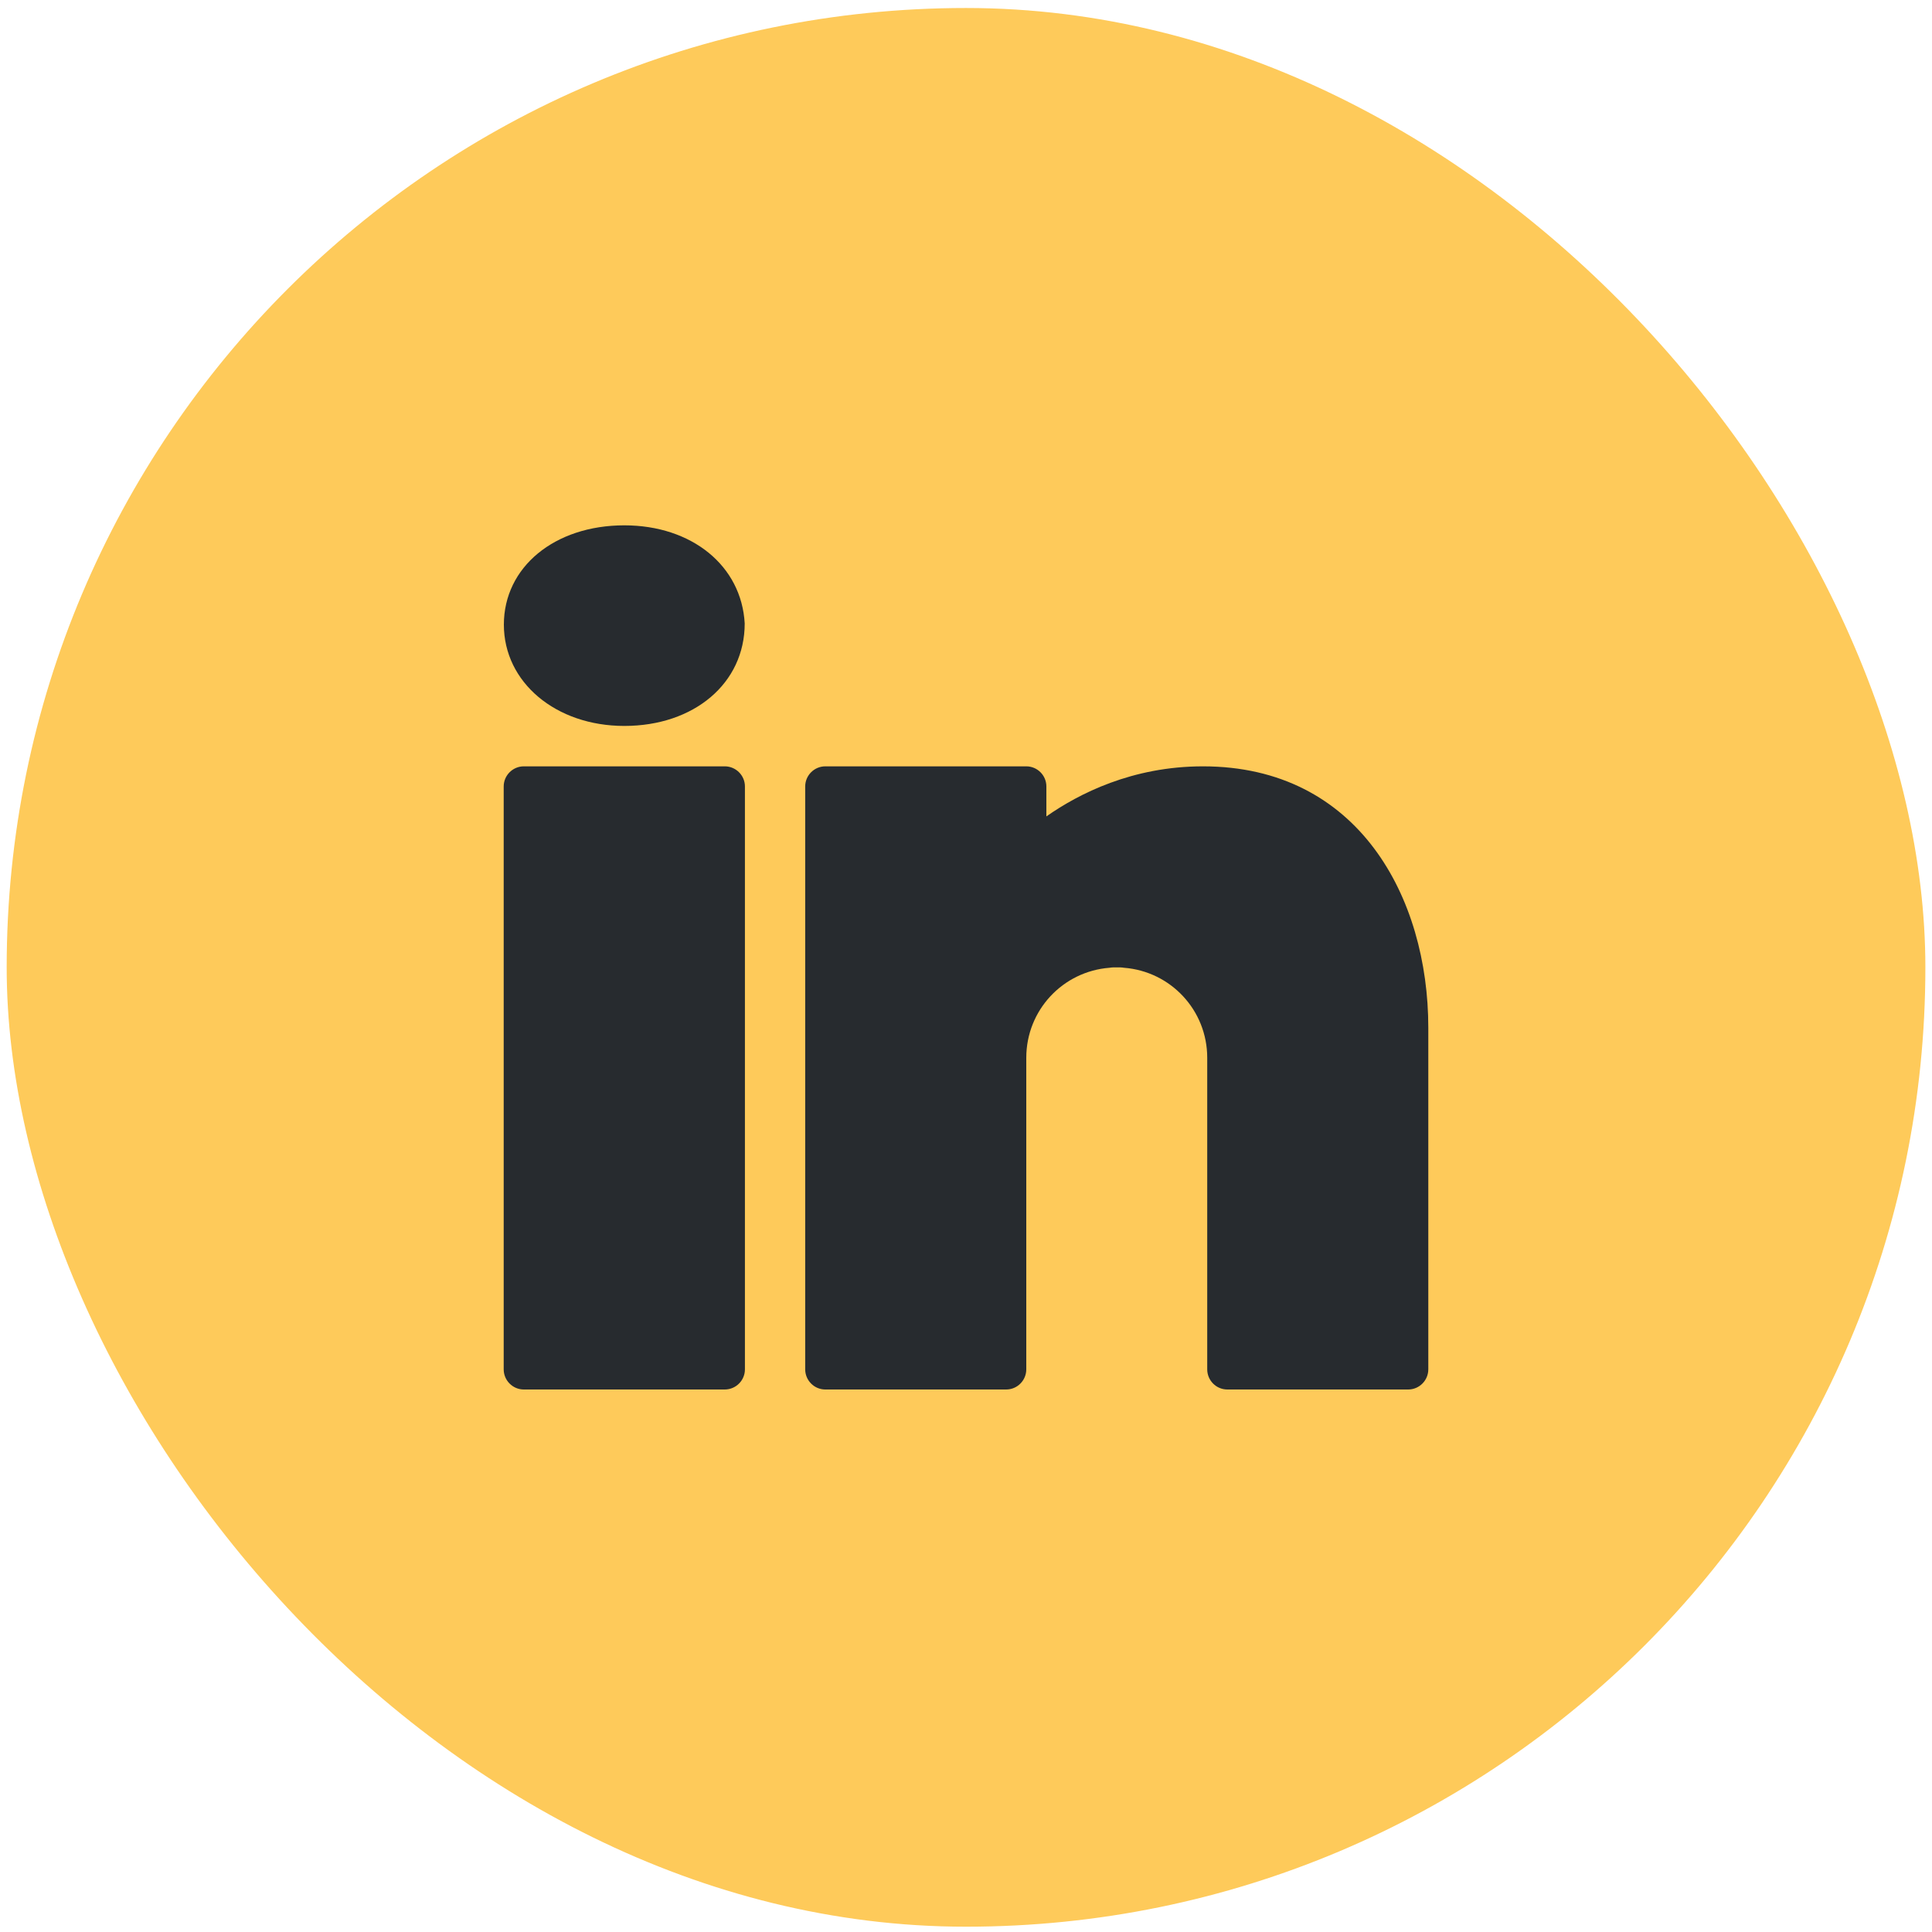
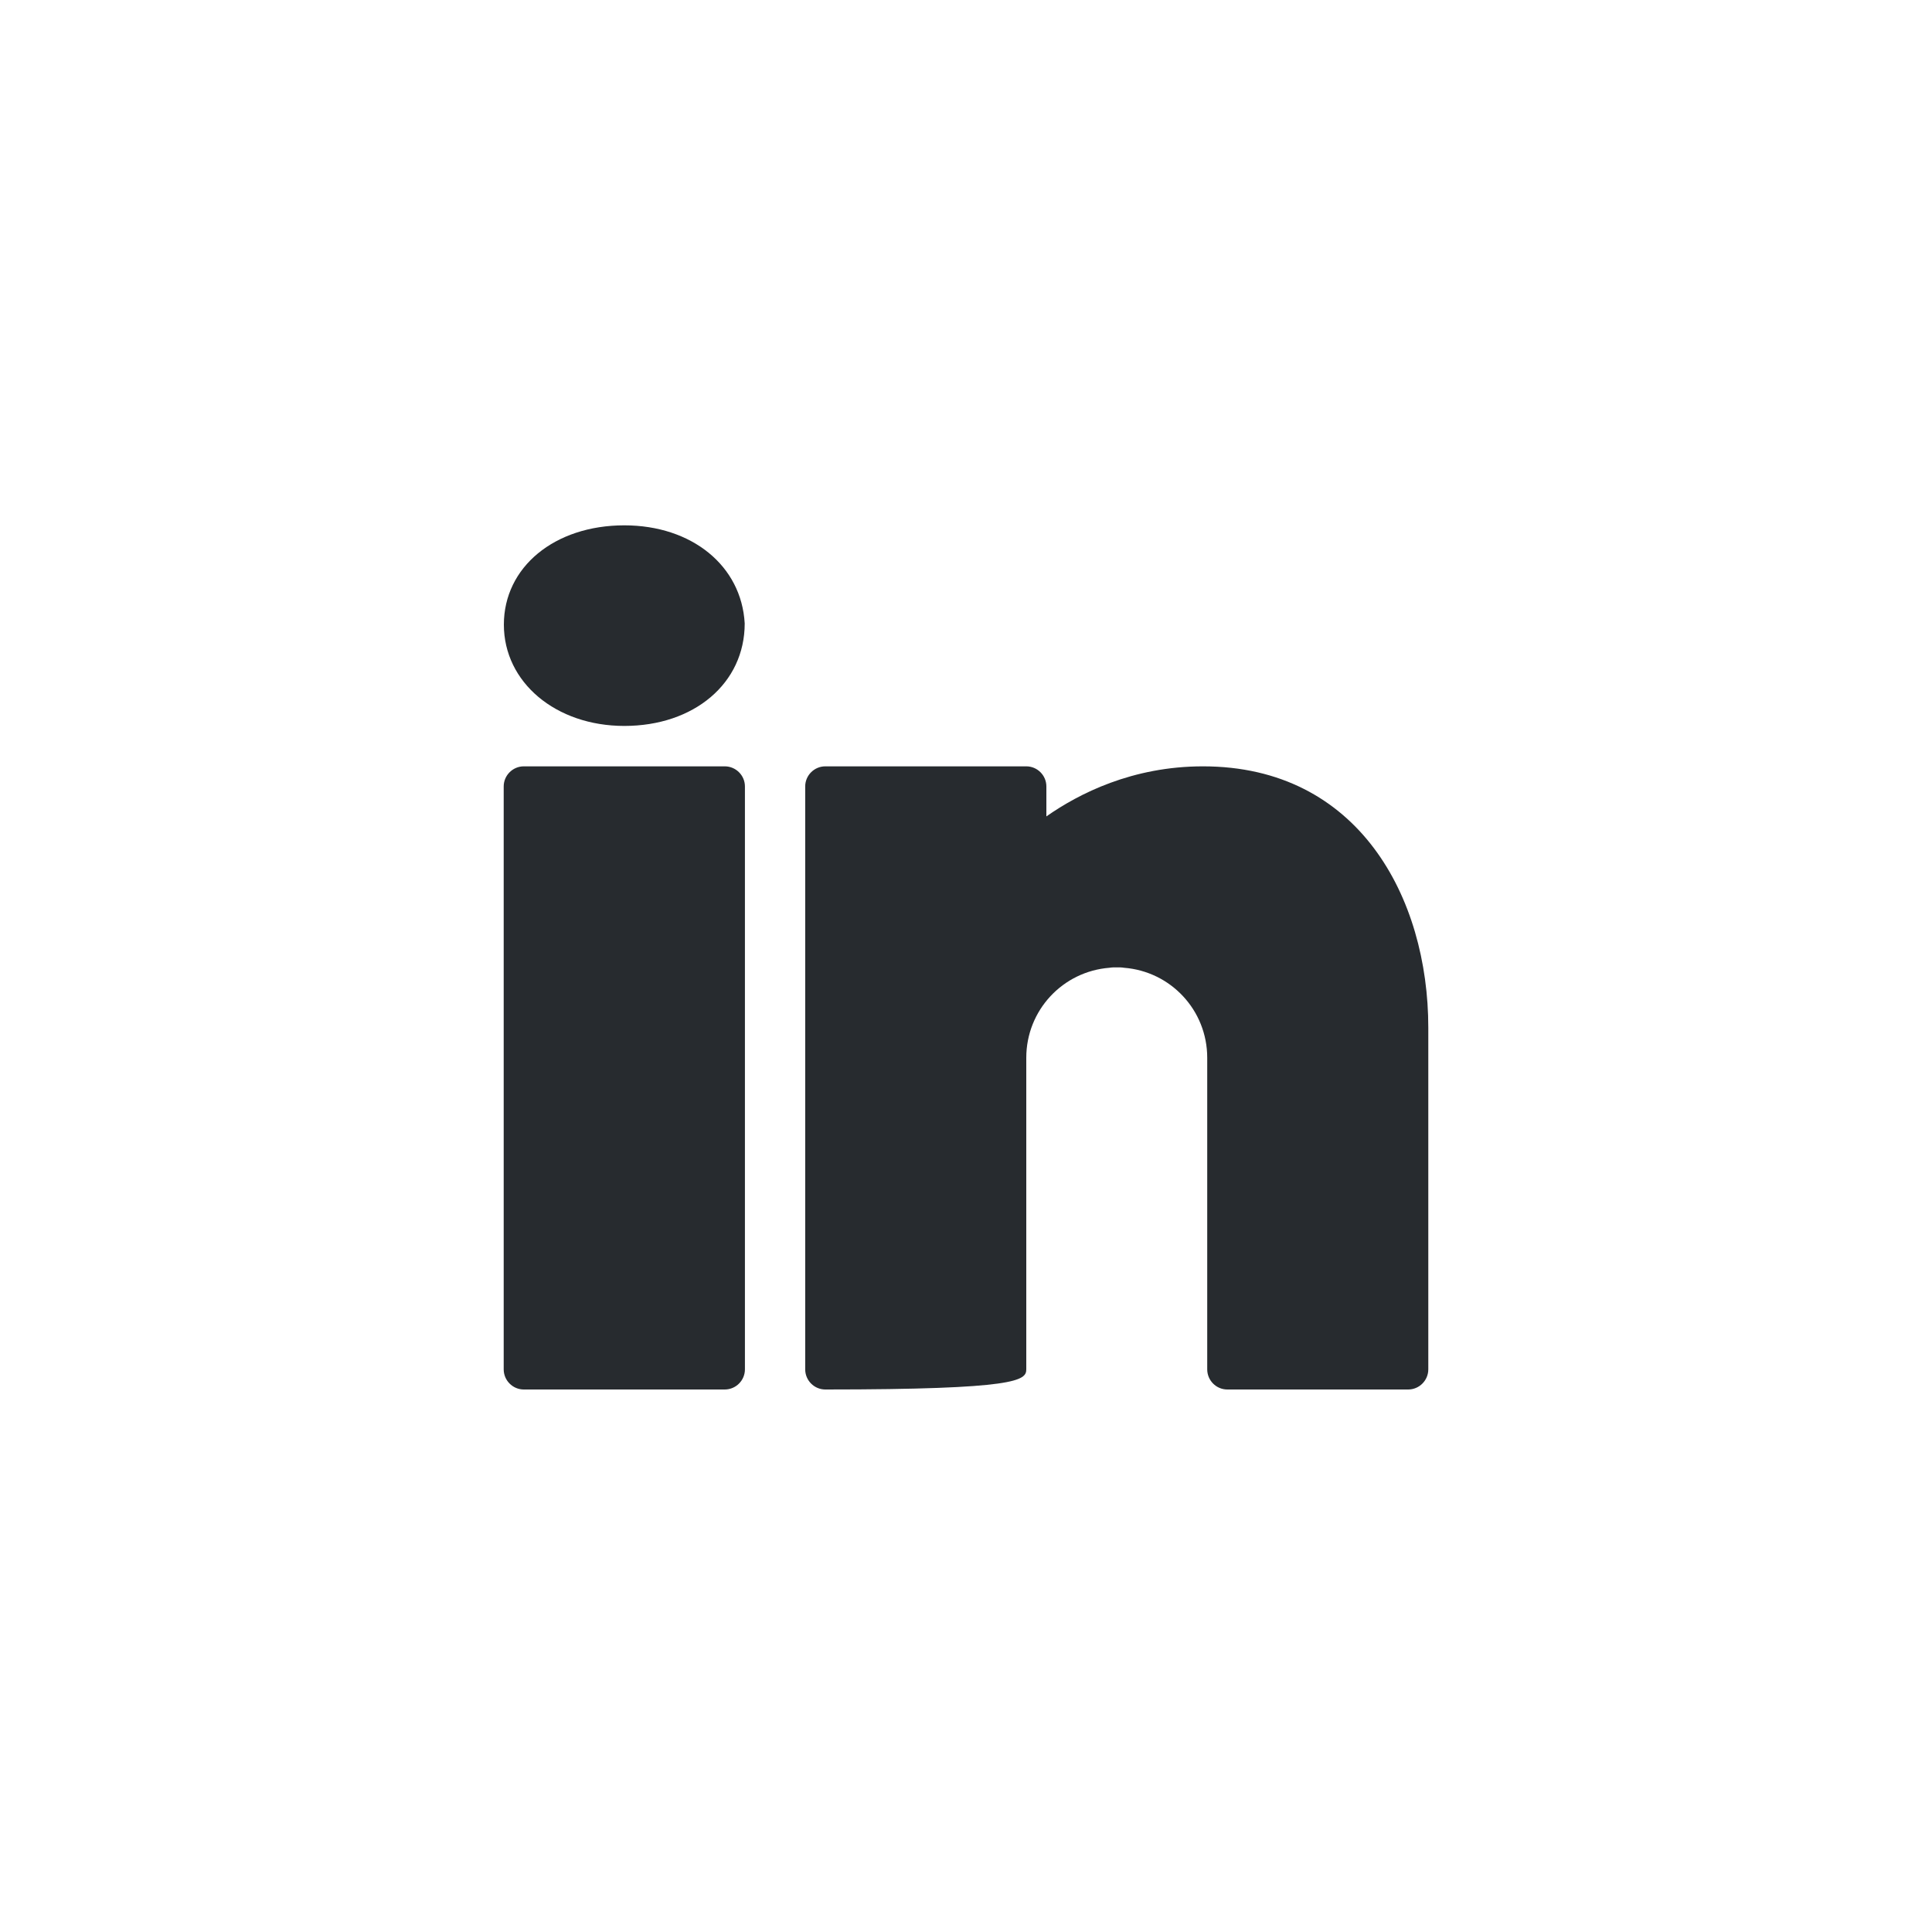
<svg xmlns="http://www.w3.org/2000/svg" width="35" height="35" viewBox="0 0 35 35" fill="none">
-   <rect x="0.121" y="0.145" width="34.759" height="34.759" rx="17.379" fill="#FECA5A" />
-   <path d="M11.31 9.517C10.046 9.517 9.128 10.274 9.128 11.316C9.128 12.361 10.068 13.151 11.31 13.151C12.573 13.151 13.491 12.38 13.491 11.294C13.433 10.249 12.533 9.517 11.31 9.517ZM9.489 13.883C9.289 13.883 9.125 14.047 9.125 14.247V24.807C9.125 25.008 9.289 25.172 9.489 25.172H13.13C13.331 25.172 13.495 25.008 13.495 24.807V14.247C13.495 14.047 13.331 13.883 13.13 13.883H9.489ZM14.951 13.883C14.751 13.883 14.587 14.047 14.587 14.247V24.807C14.587 25.008 14.751 25.172 14.951 25.172H18.228C18.429 25.172 18.592 25.008 18.592 24.807V19.345V19.254V19.163C18.592 18.3 19.255 17.597 20.1 17.532C20.144 17.524 20.187 17.525 20.231 17.525C20.275 17.525 20.318 17.524 20.362 17.532C21.207 17.597 21.87 18.3 21.87 19.163V24.807C21.87 25.008 22.033 25.172 22.234 25.172H25.511C25.711 25.172 25.875 25.008 25.875 24.807V18.617C25.875 16.261 24.611 13.883 21.793 13.883C20.511 13.883 19.543 14.379 18.956 14.79V14.247C18.956 14.047 18.793 13.883 18.592 13.883H14.951Z" fill="#272B2F" />
+   <path d="M11.31 9.517C10.046 9.517 9.128 10.274 9.128 11.316C9.128 12.361 10.068 13.151 11.31 13.151C12.573 13.151 13.491 12.38 13.491 11.294C13.433 10.249 12.533 9.517 11.31 9.517ZM9.489 13.883C9.289 13.883 9.125 14.047 9.125 14.247V24.807C9.125 25.008 9.289 25.172 9.489 25.172H13.13C13.331 25.172 13.495 25.008 13.495 24.807V14.247C13.495 14.047 13.331 13.883 13.13 13.883H9.489ZM14.951 13.883C14.751 13.883 14.587 14.047 14.587 14.247V24.807C14.587 25.008 14.751 25.172 14.951 25.172C18.429 25.172 18.592 25.008 18.592 24.807V19.345V19.254V19.163C18.592 18.3 19.255 17.597 20.1 17.532C20.144 17.524 20.187 17.525 20.231 17.525C20.275 17.525 20.318 17.524 20.362 17.532C21.207 17.597 21.87 18.3 21.87 19.163V24.807C21.87 25.008 22.033 25.172 22.234 25.172H25.511C25.711 25.172 25.875 25.008 25.875 24.807V18.617C25.875 16.261 24.611 13.883 21.793 13.883C20.511 13.883 19.543 14.379 18.956 14.79V14.247C18.956 14.047 18.793 13.883 18.592 13.883H14.951Z" fill="#272B2F" />
</svg>